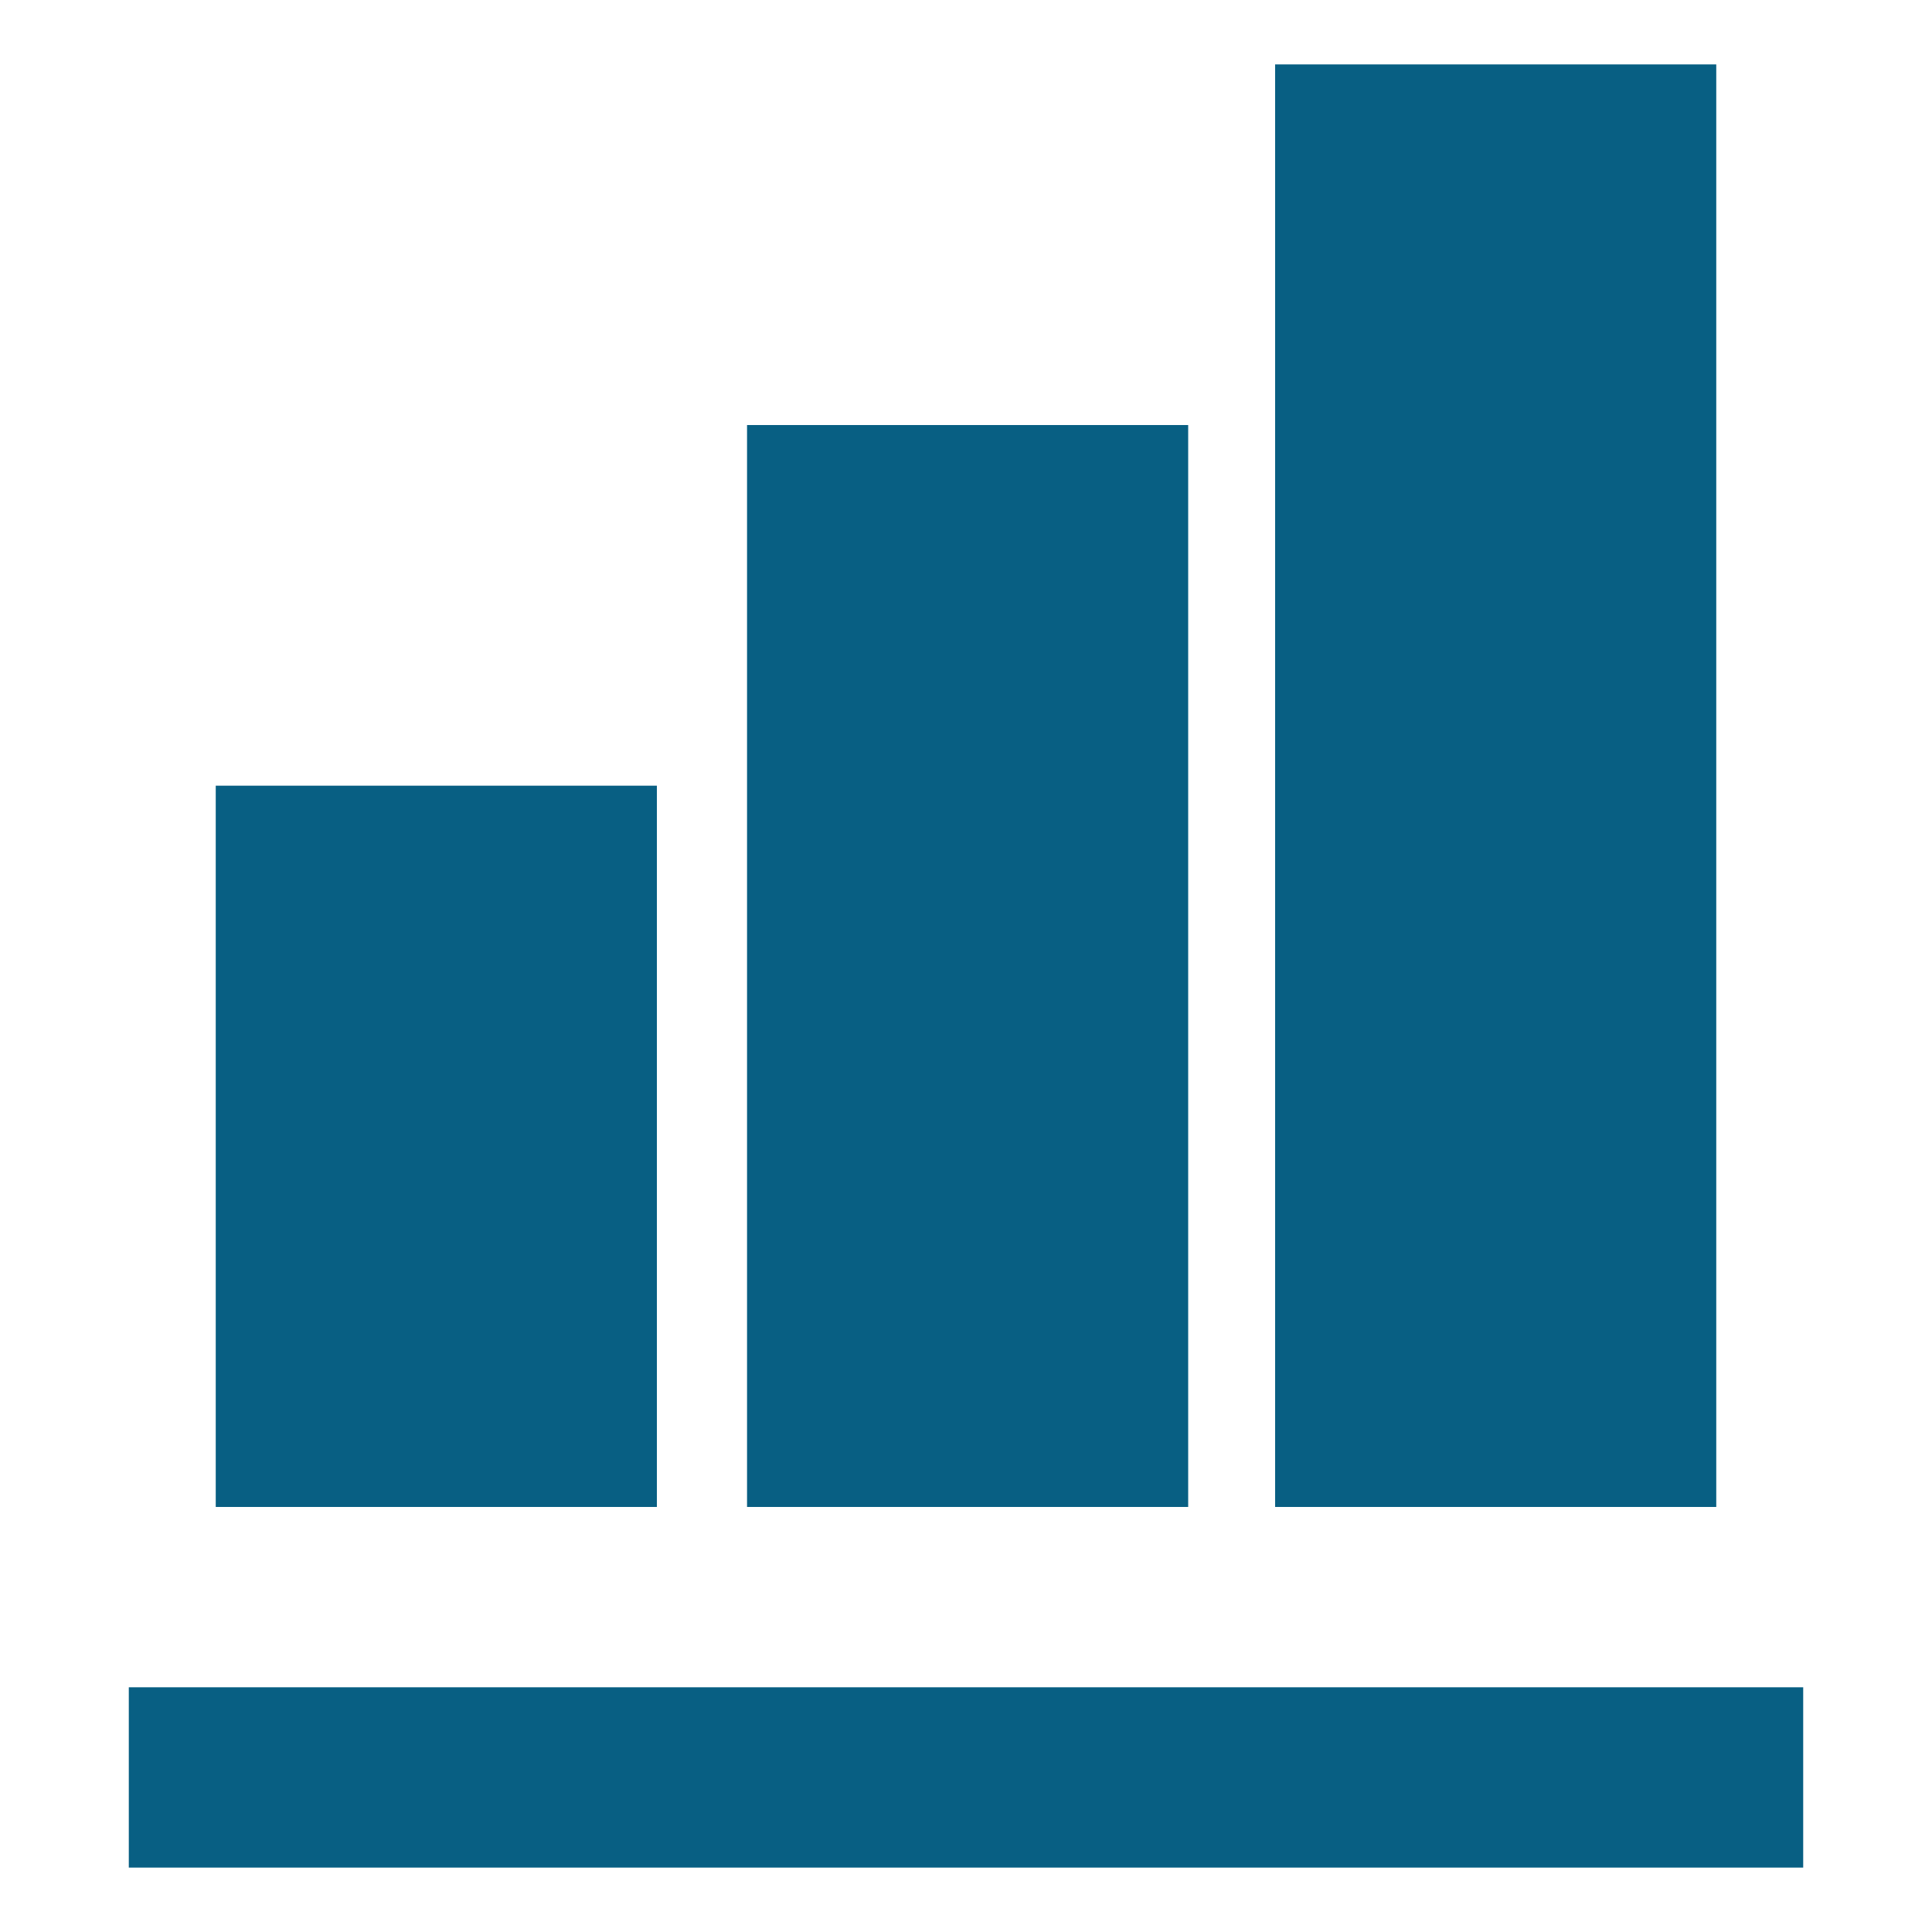
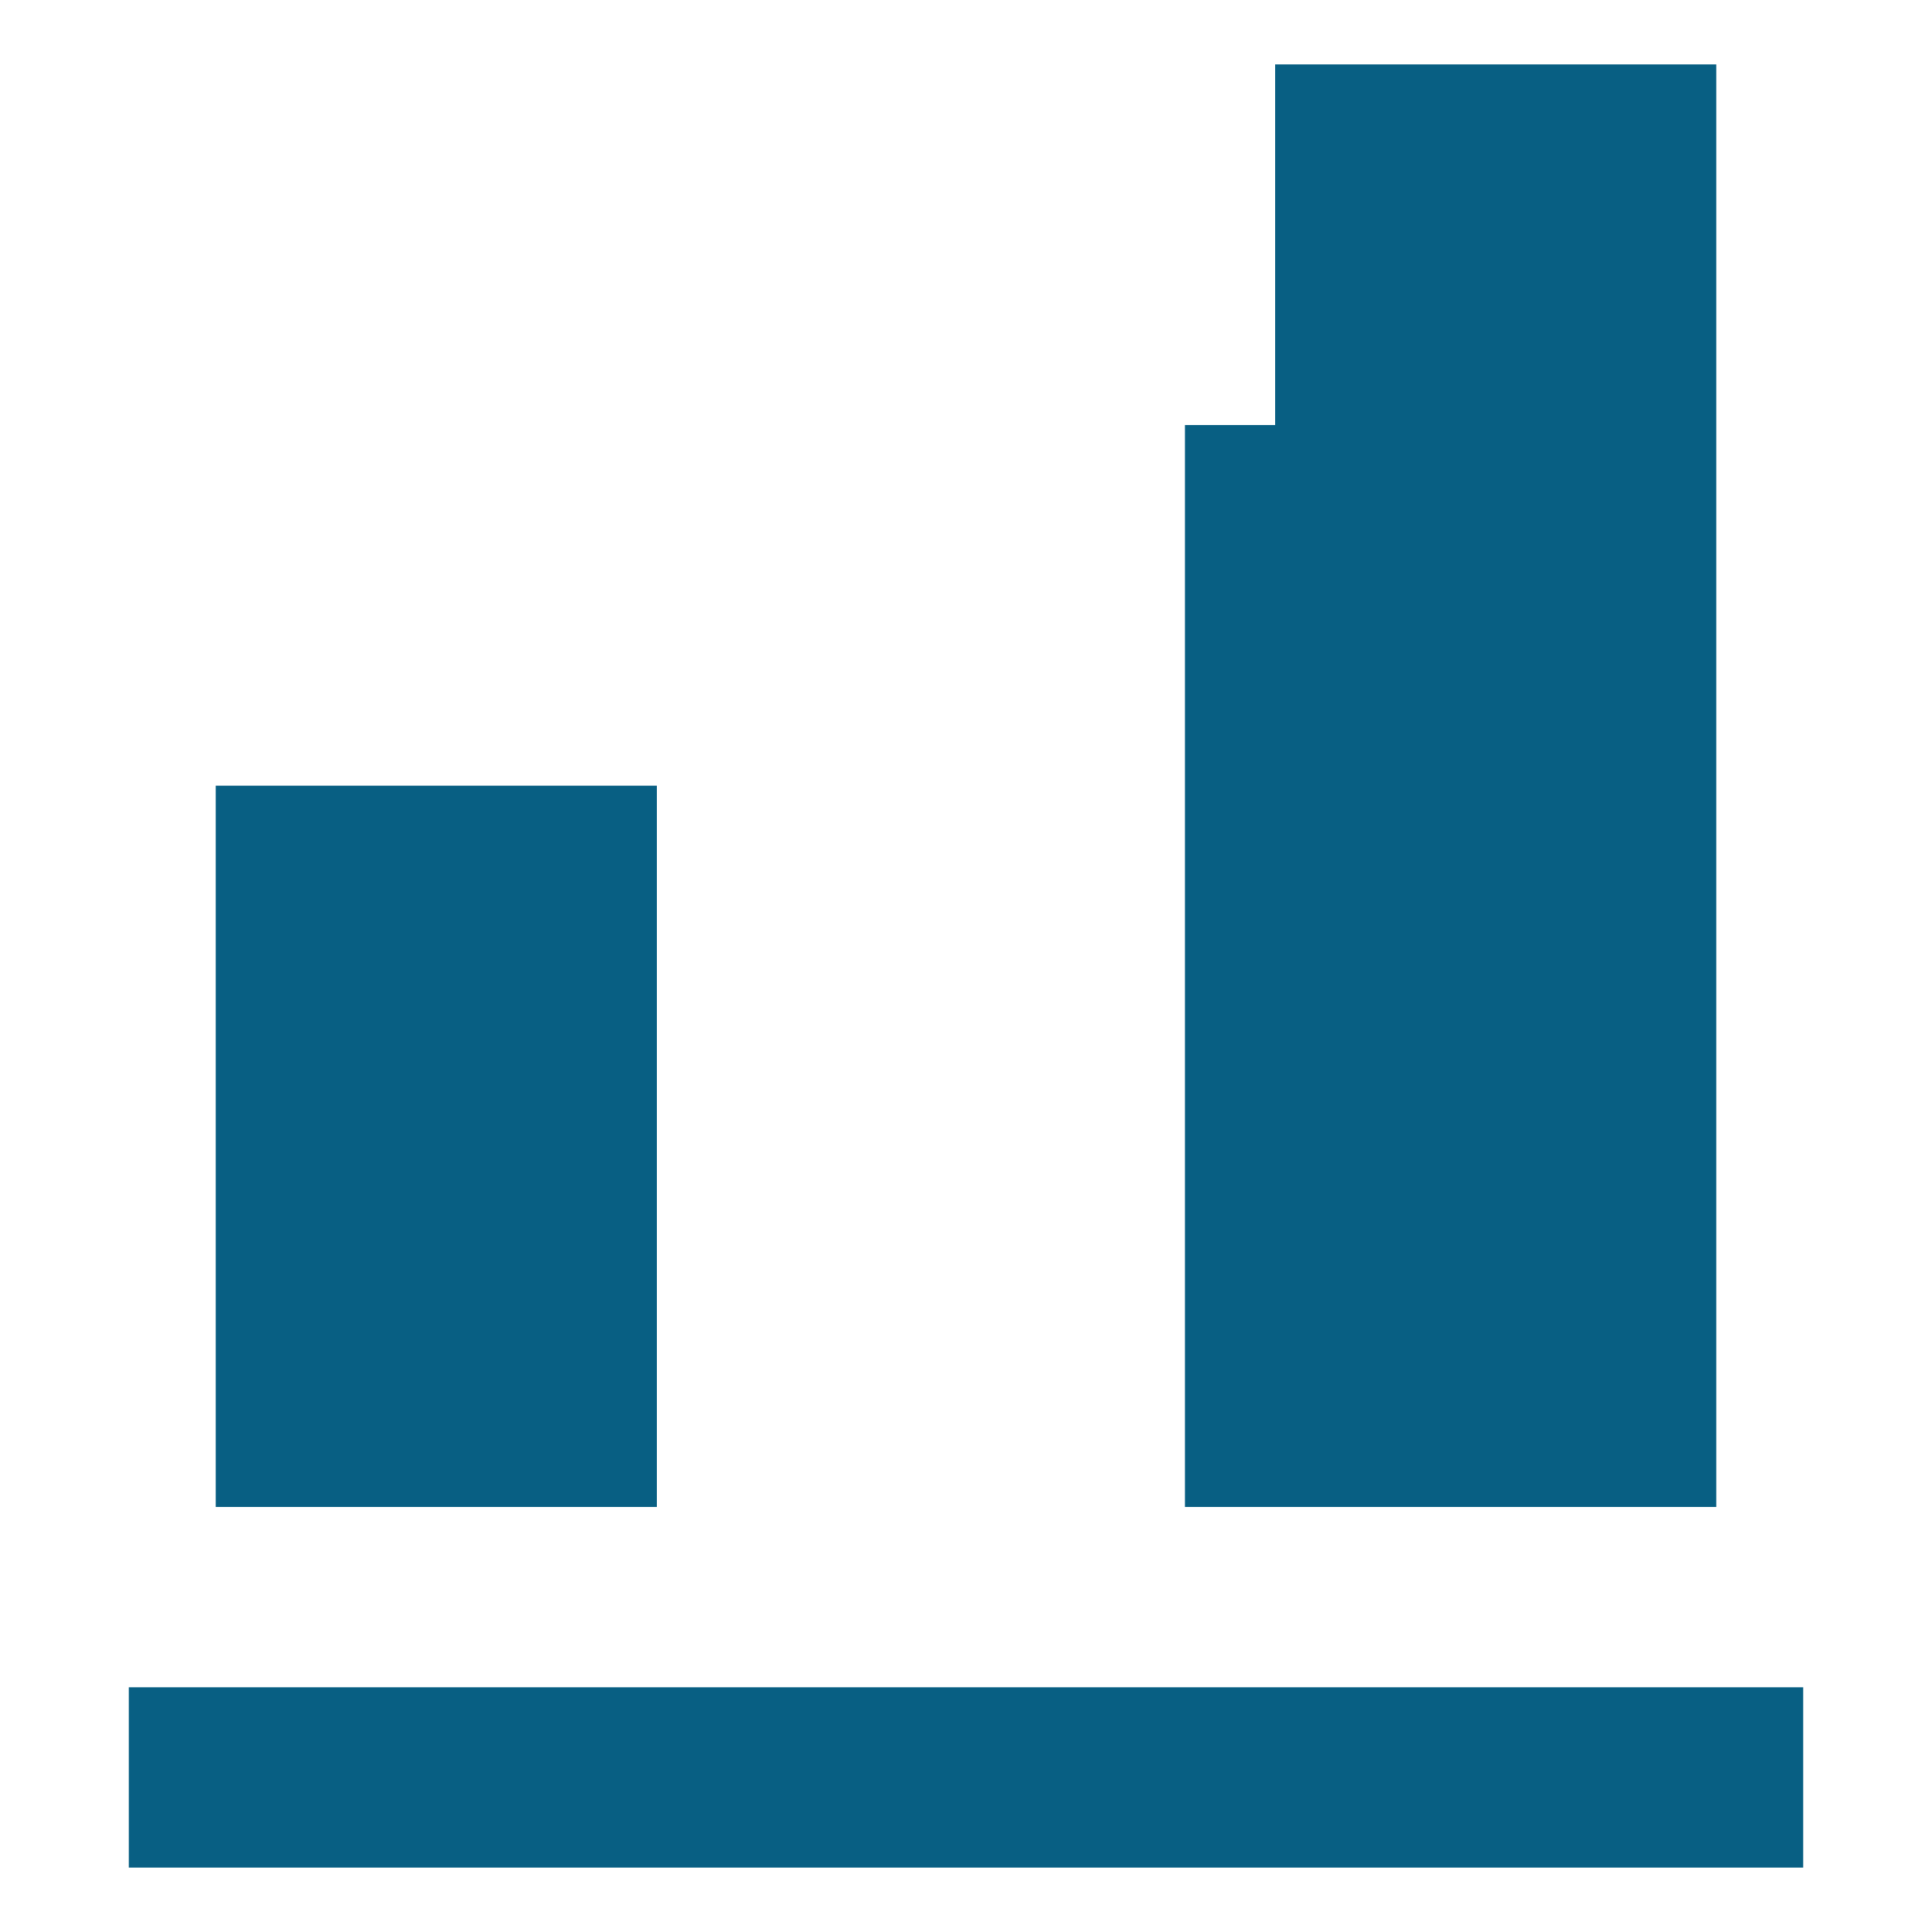
<svg xmlns="http://www.w3.org/2000/svg" version="1.1" id="Layer_1" x="0px" y="0px" viewBox="0 0 60 60" style="enable-background:new 0 0 60 60;" xml:space="preserve">
  <style type="text/css">
	.st0{fill:#085F83;}
</style>
-   <path class="st0" d="M20.4,46.8H6.7V24.4h13.7V46.8z M36.8,46.8H23.2V13.2h13.7V46.8z M53.3,46.8H39.6V2h13.7V46.8z M56,58H4v-5.6  h52V58z" />
+   <path class="st0" d="M20.4,46.8H6.7V24.4h13.7V46.8z M36.8,46.8V13.2h13.7V46.8z M53.3,46.8H39.6V2h13.7V46.8z M56,58H4v-5.6  h52V58z" />
</svg>